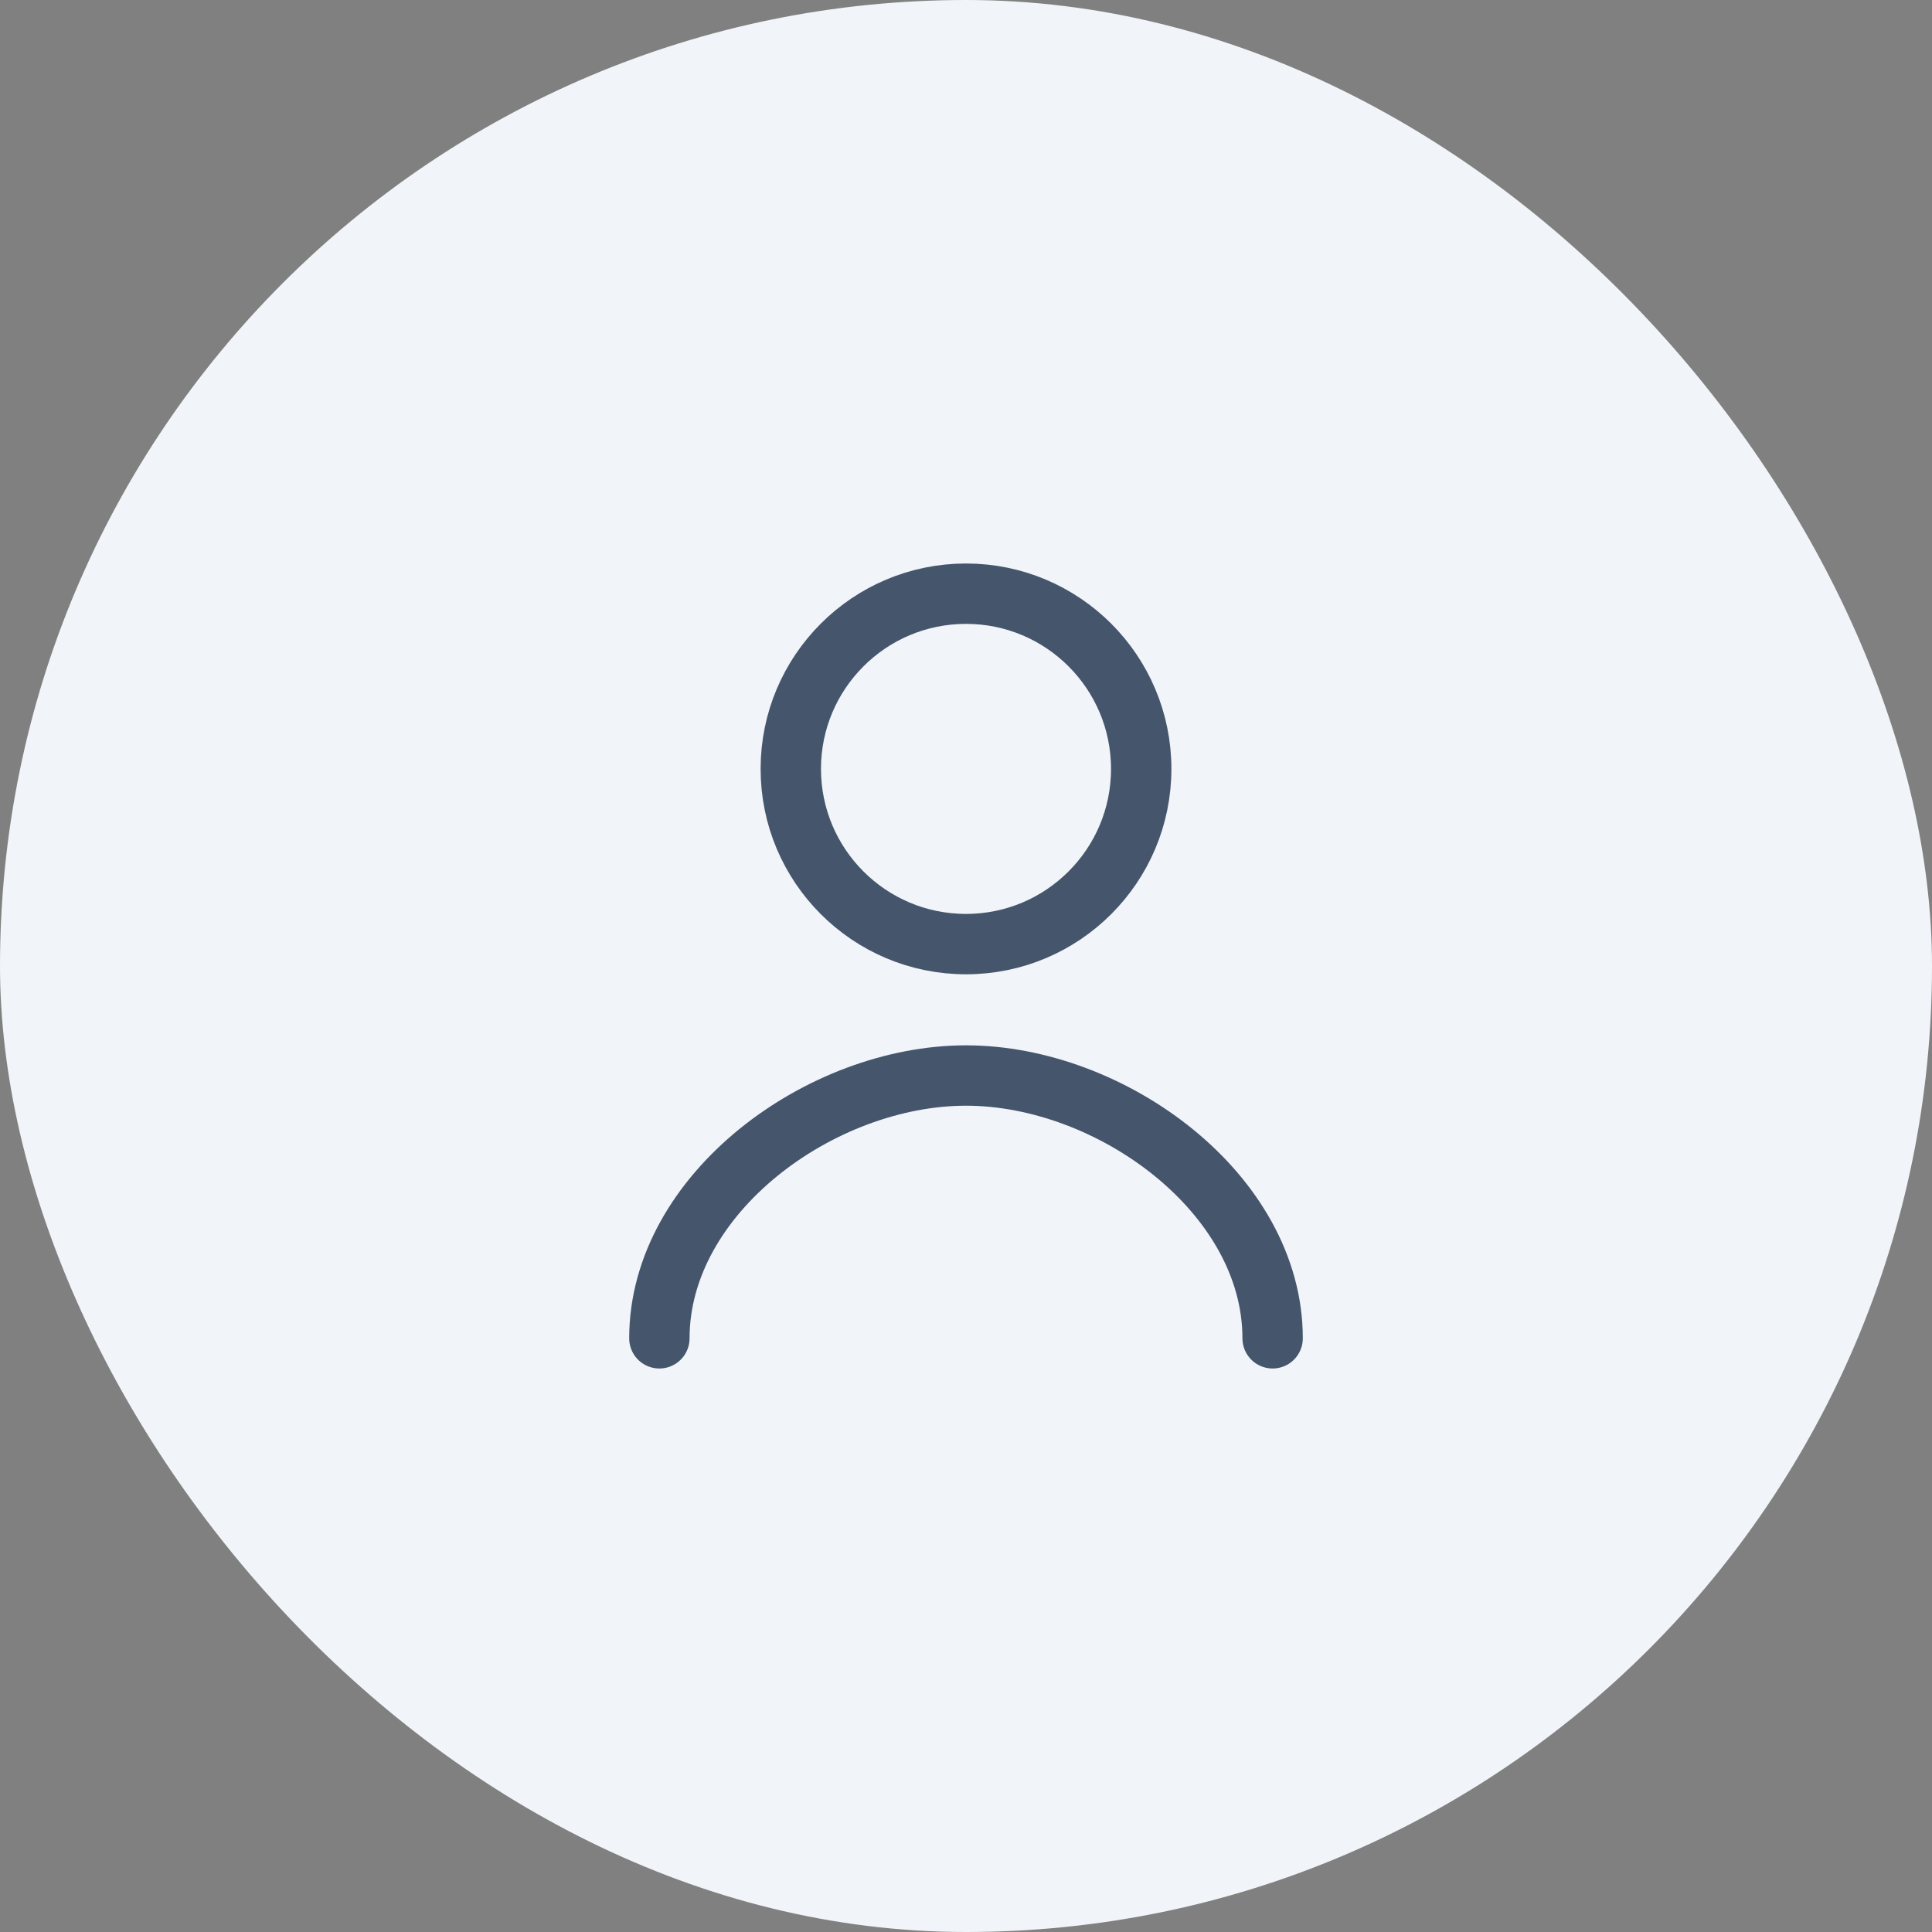
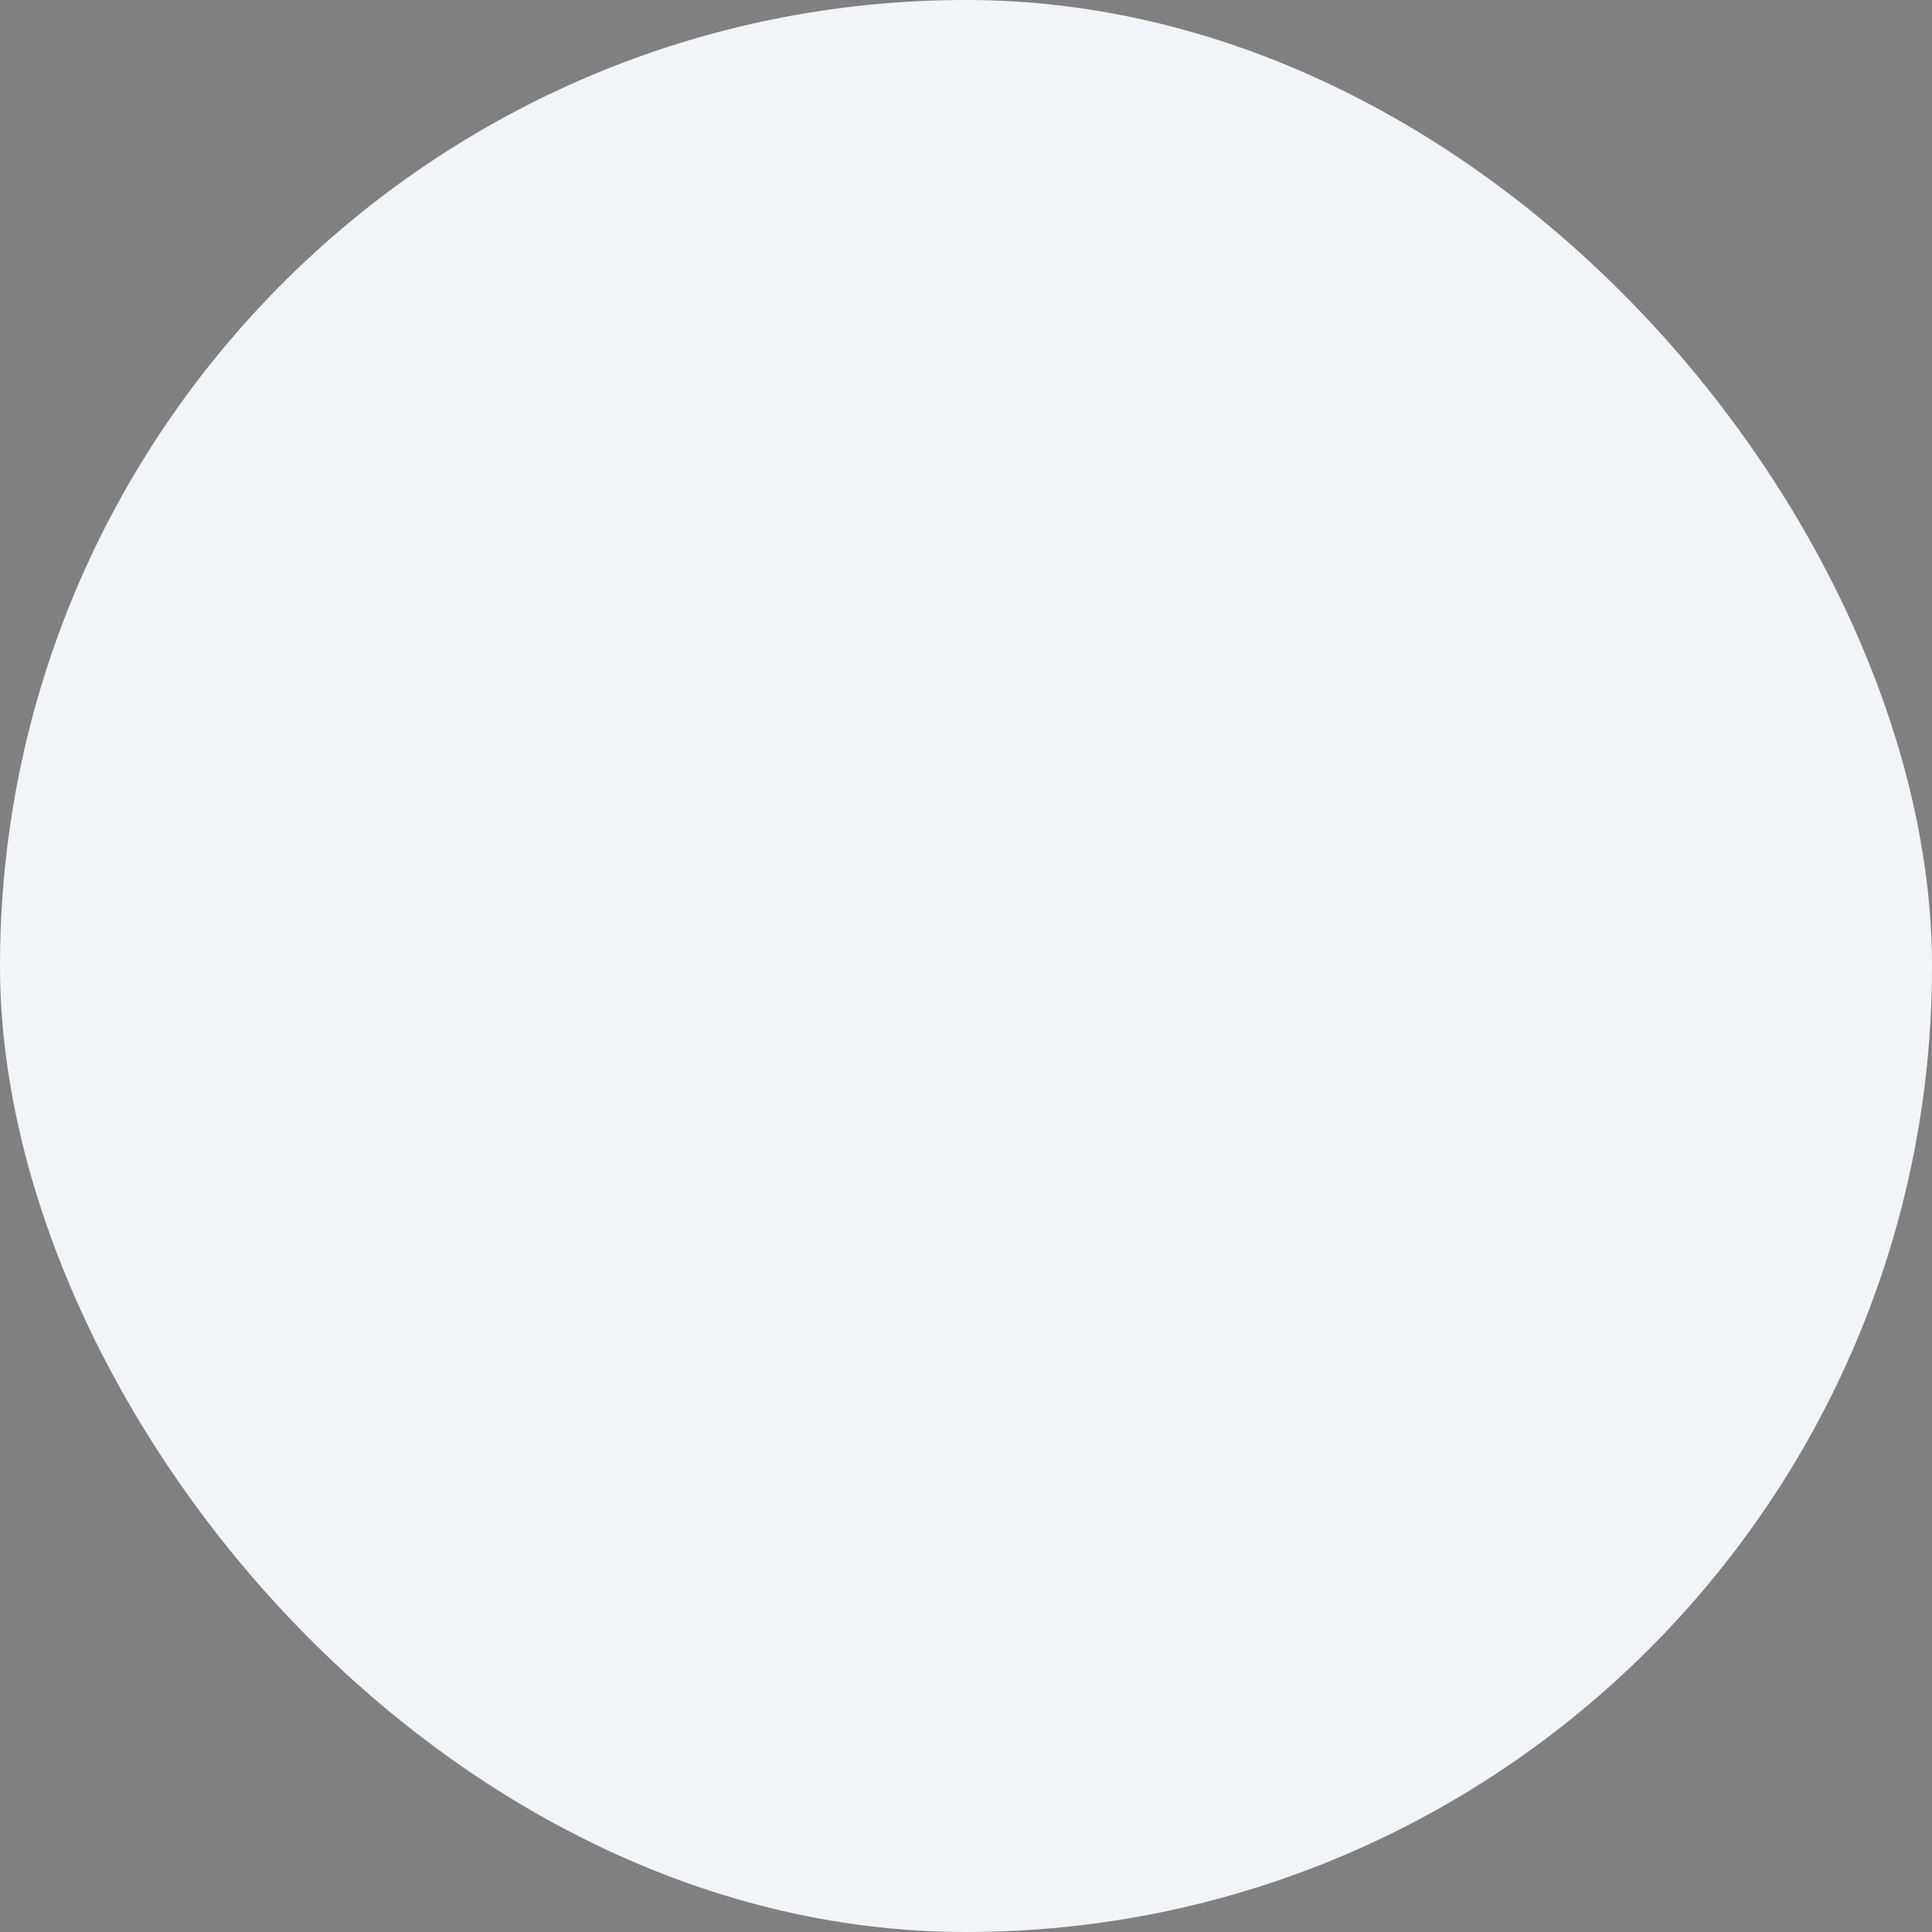
<svg xmlns="http://www.w3.org/2000/svg" width="48" height="48" viewBox="0 0 48 48" fill="none">
  <rect x="0" y="0" width="48" height="48" fill="#808080" stroke="none" />
  <rect width="48" height="48" rx="24" fill="#F1F5F9" />
-   <path d="M31.618 33.25C31.618 29.648 27.602 26.721 24 26.721C20.398 26.721 16.382 29.648 16.382 33.25" stroke="#45556C" stroke-width="1.5" stroke-linecap="round" stroke-linejoin="round" />
-   <path d="M24 23.456C26.404 23.456 28.353 21.507 28.353 19.103C28.353 16.699 26.404 14.75 24 14.75C21.596 14.75 19.647 16.699 19.647 19.103C19.647 21.507 21.596 23.456 24 23.456Z" stroke="#45556C" stroke-width="1.5" stroke-linecap="round" stroke-linejoin="round" />
</svg>